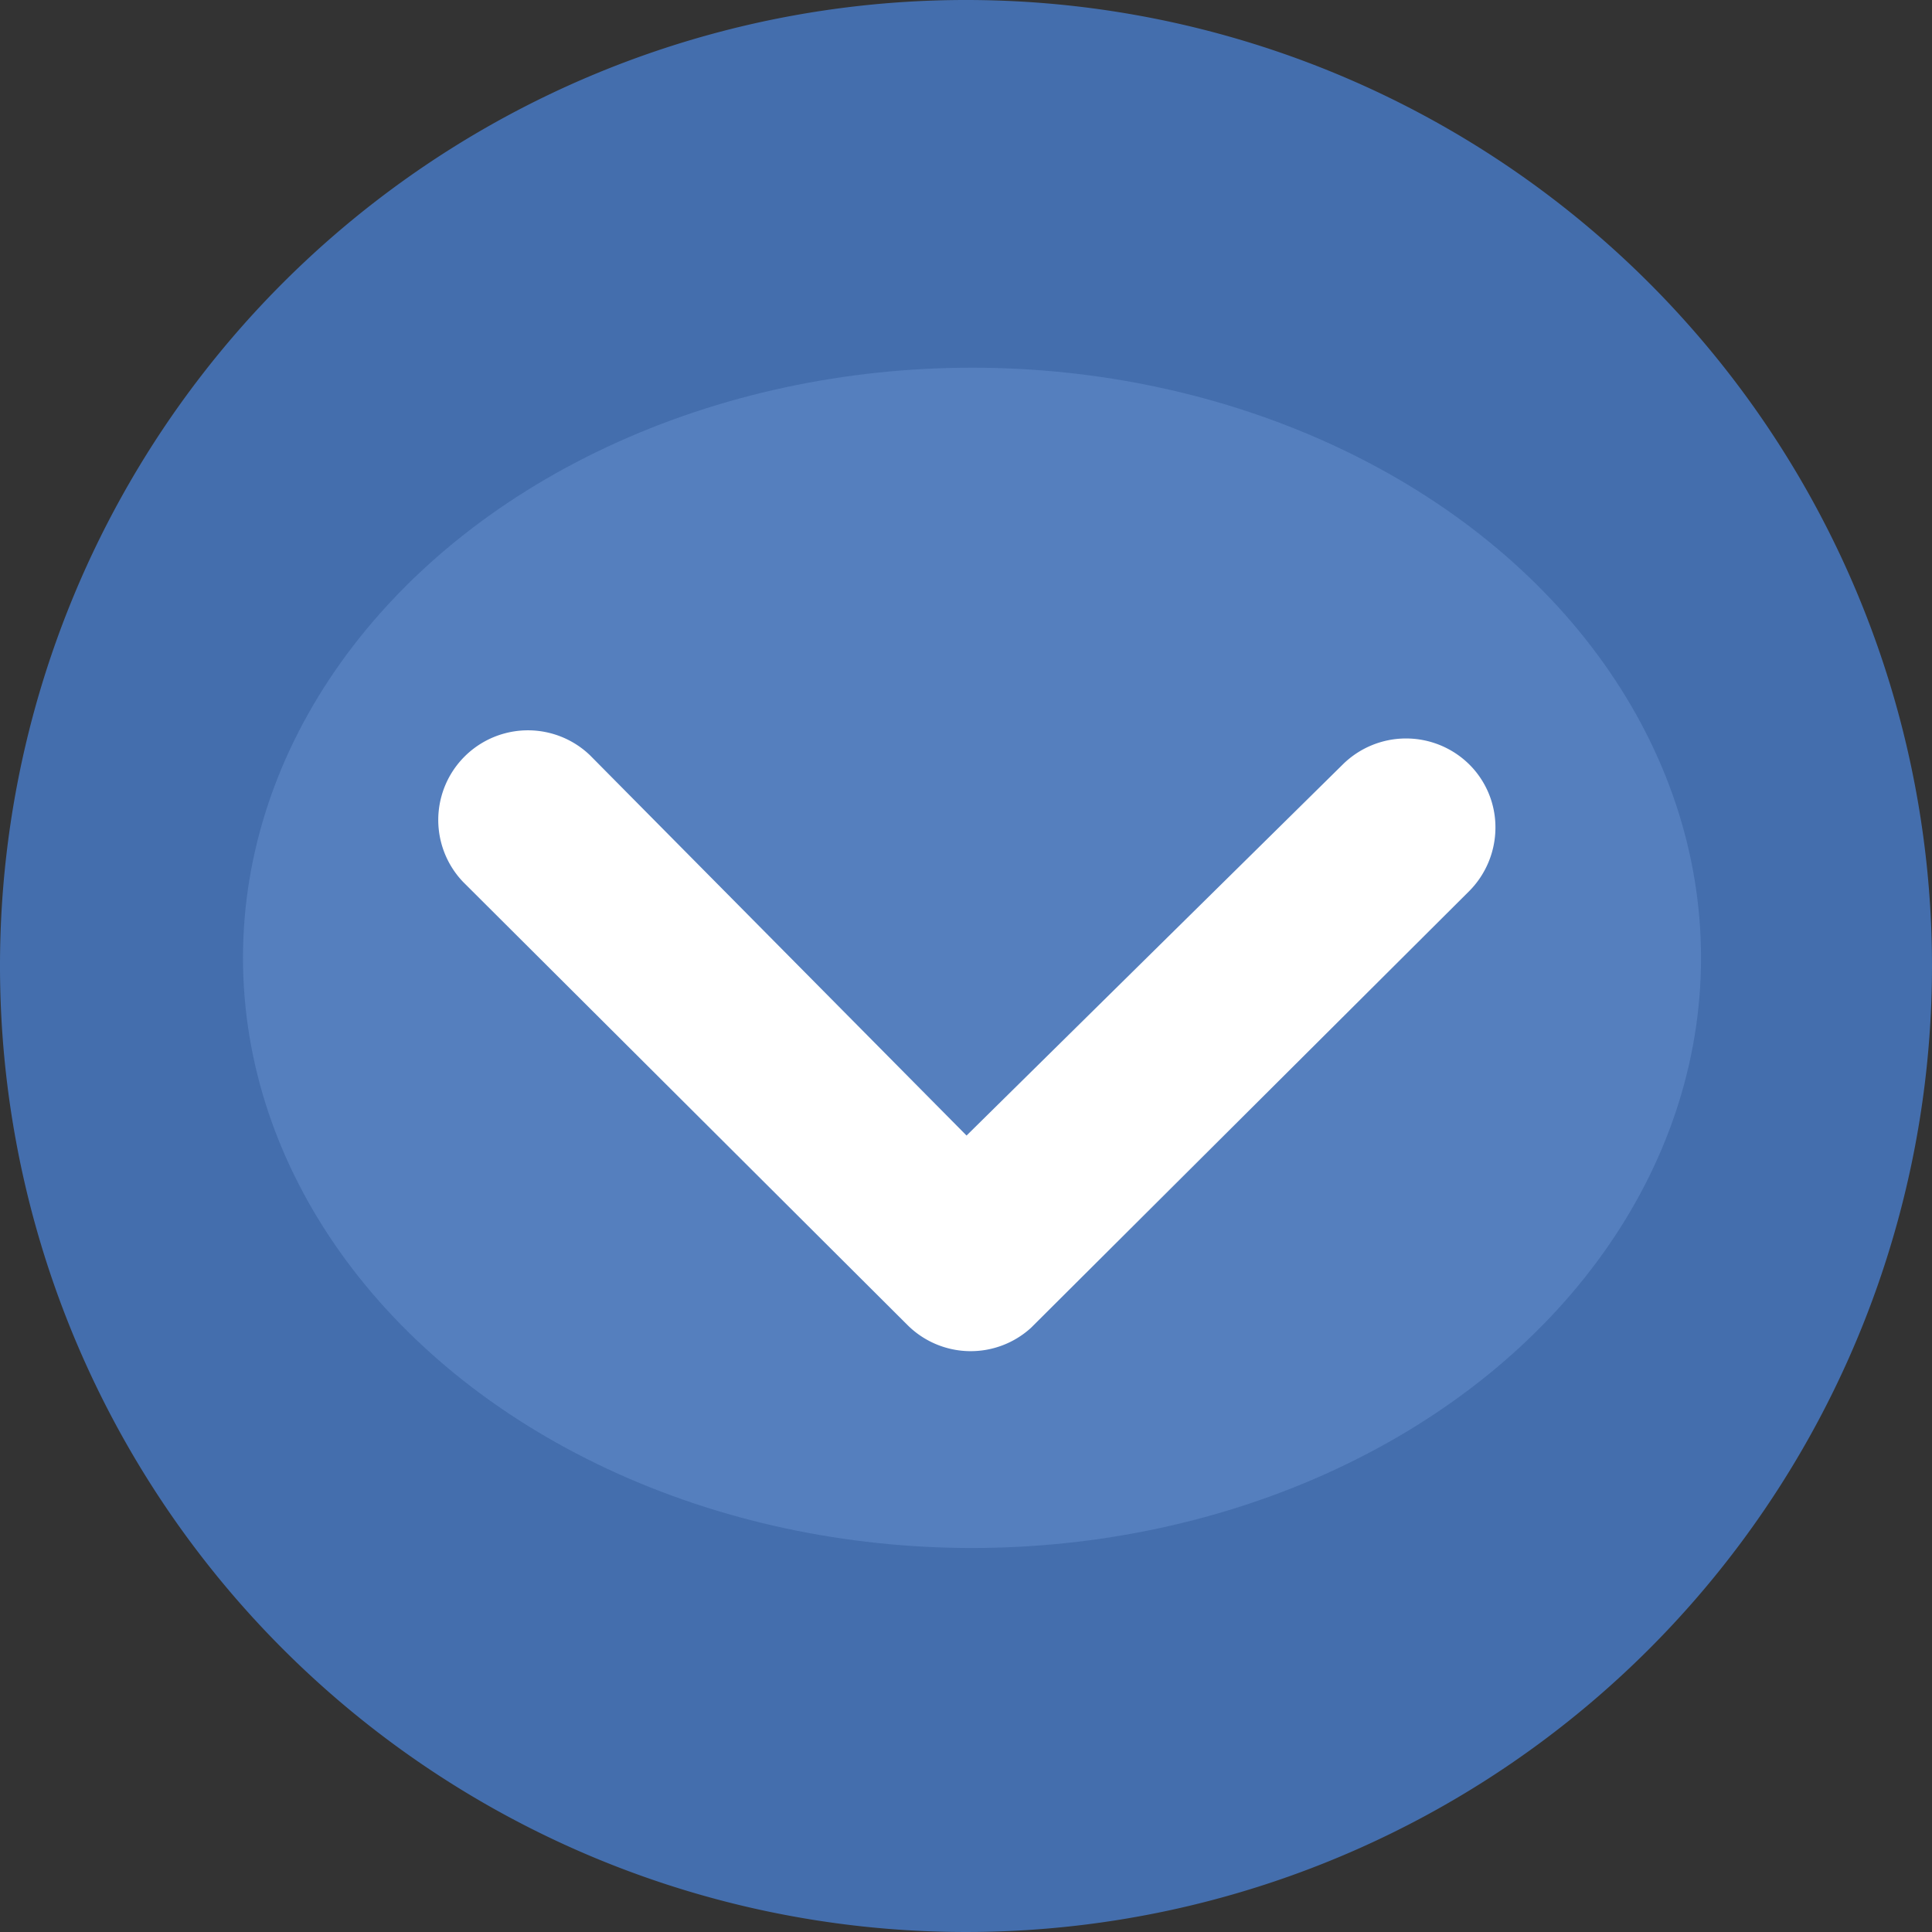
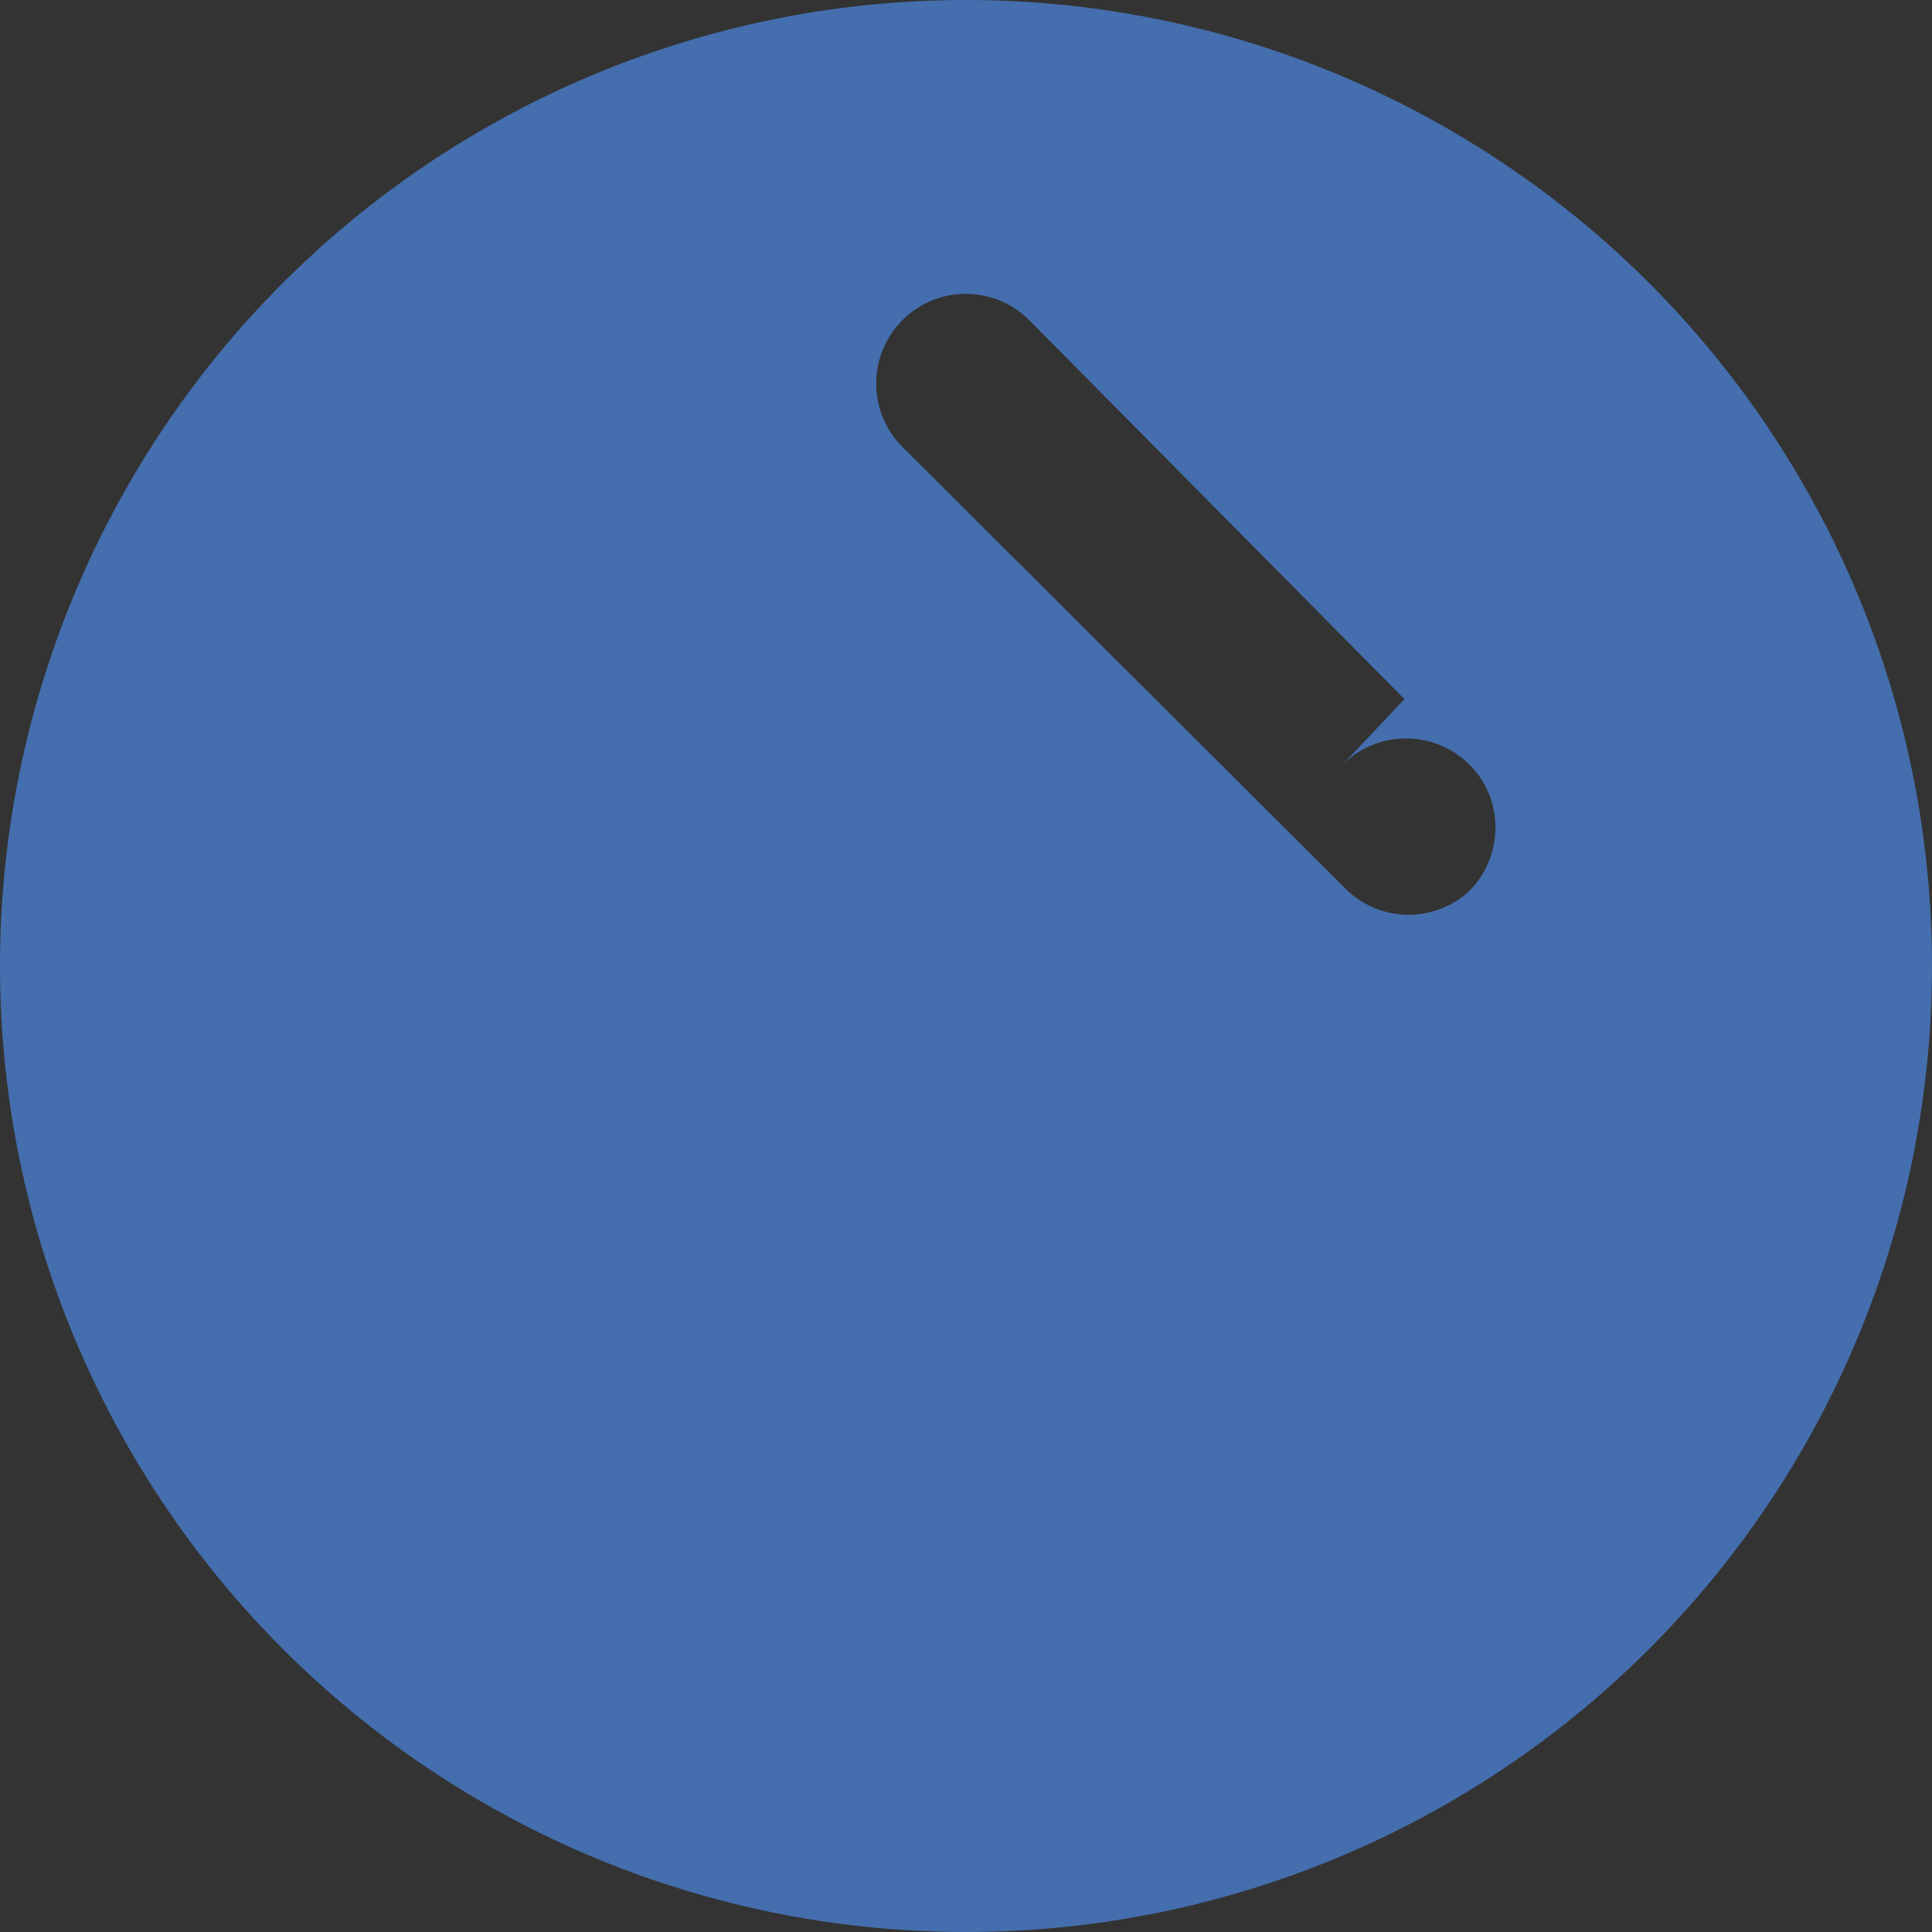
<svg xmlns="http://www.w3.org/2000/svg" width="55.654" height="55.654" viewBox="0 0 55.654 55.654">
  <rect x="0" y="0" width="55.654" height="55.654" fill="#333333" stroke="none" />
  <defs>
    <style>.a{fill:#fff;}.b{fill:#4674b8;opacity:0.915;}</style>
  </defs>
  <g transform="translate(-932 -922.408)">
-     <ellipse class="a" cx="21" cy="17" rx="21" ry="17" transform="translate(939 933)" />
-     <path class="b" d="M3.375,31.2A27.827,27.827,0,1,0,31.2,3.375,27.823,27.823,0,0,0,3.375,31.2ZM42.052,25.4a2.592,2.592,0,0,1,3.652,0,2.551,2.551,0,0,1,.749,1.819,2.6,2.6,0,0,1-.763,1.833L33.075,41.624a2.579,2.579,0,0,1-3.559-.08l-12.8-12.763a2.583,2.583,0,0,1,3.652-3.652l10.85,10.957Z" transform="translate(928.625 919.033)" />
+     <path class="b" d="M3.375,31.2A27.827,27.827,0,1,0,31.2,3.375,27.823,27.823,0,0,0,3.375,31.2ZM42.052,25.4a2.592,2.592,0,0,1,3.652,0,2.551,2.551,0,0,1,.749,1.819,2.6,2.6,0,0,1-.763,1.833a2.579,2.579,0,0,1-3.559-.08l-12.8-12.763a2.583,2.583,0,0,1,3.652-3.652l10.85,10.957Z" transform="translate(928.625 919.033)" />
  </g>
</svg>